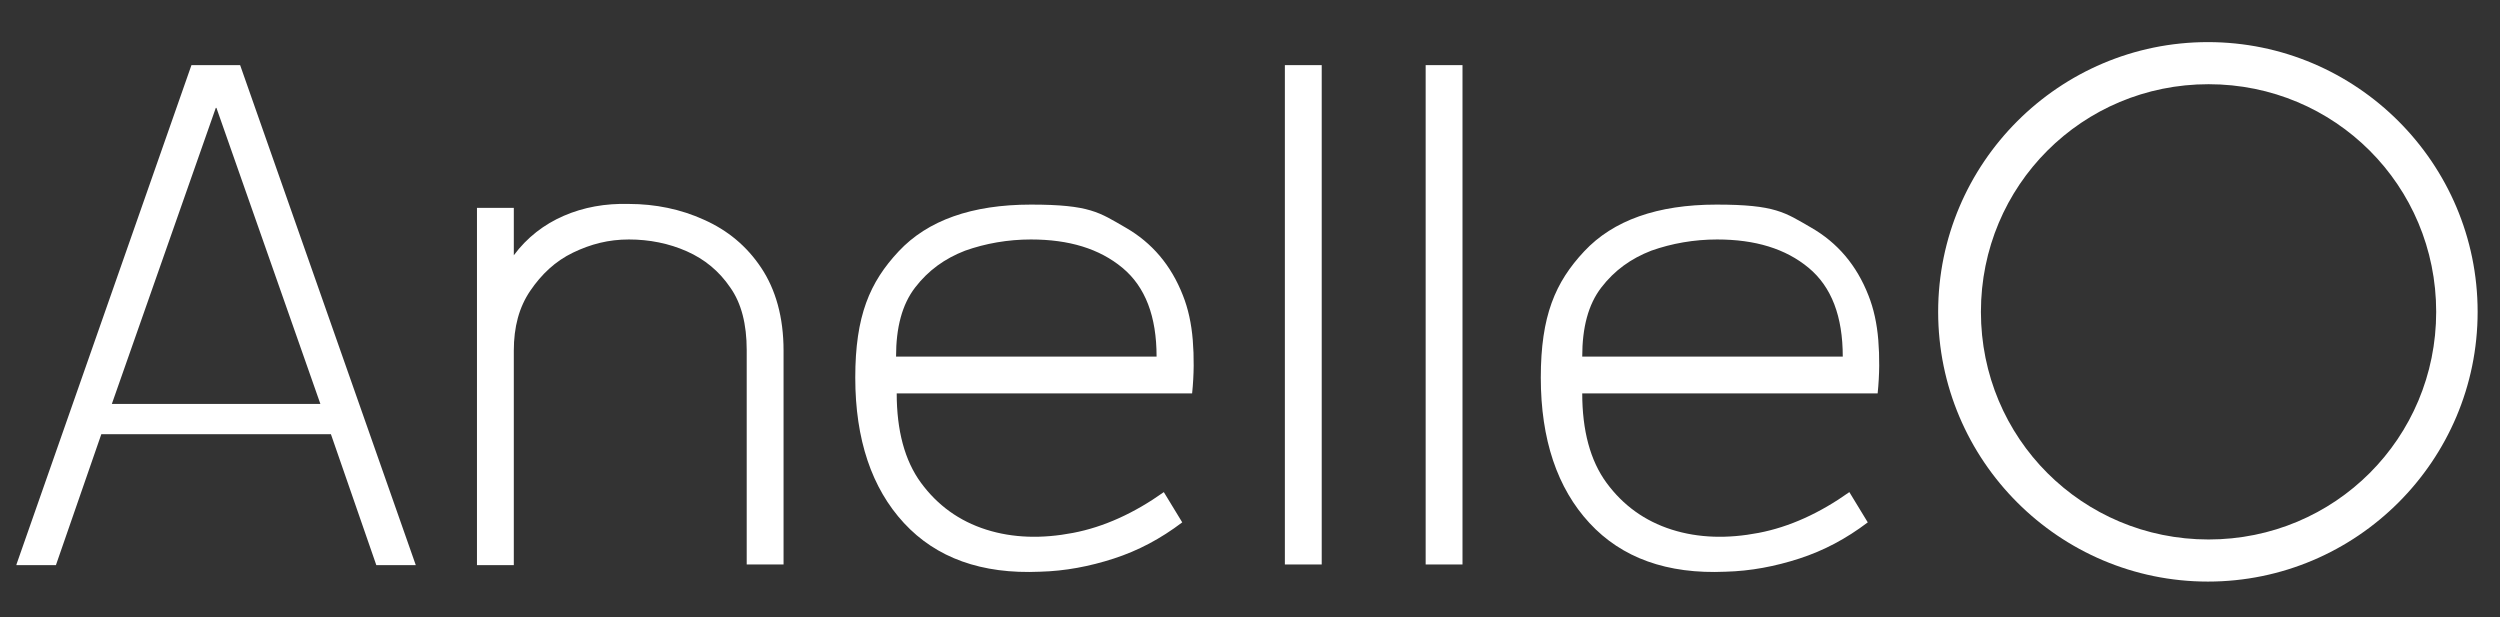
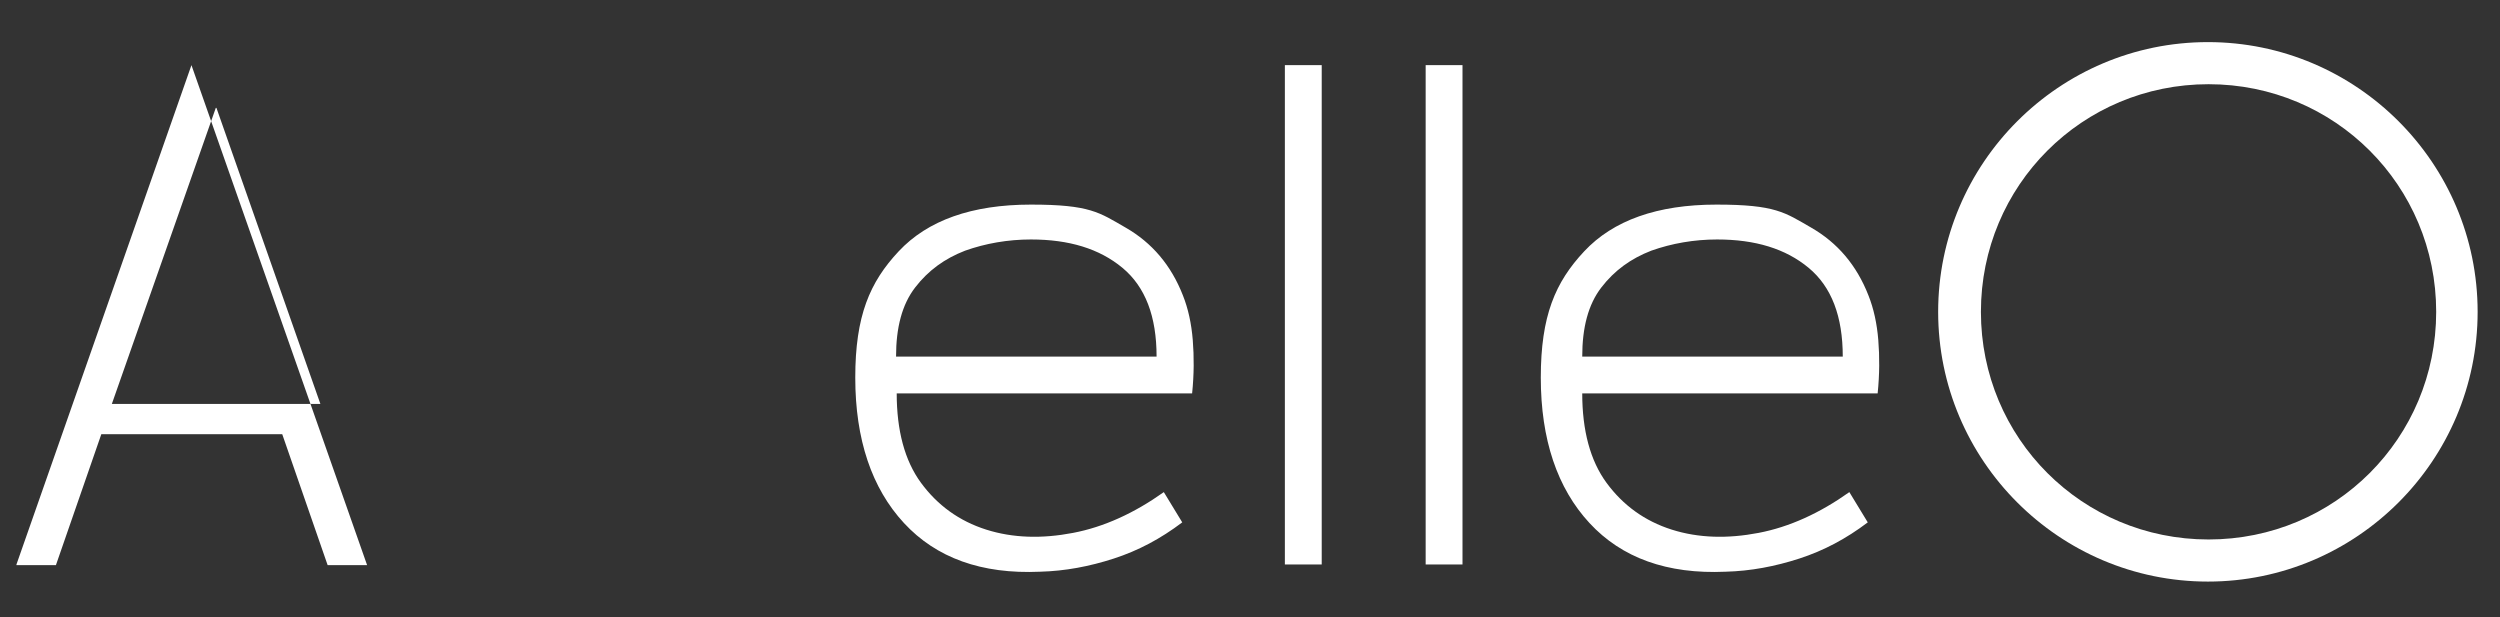
<svg xmlns="http://www.w3.org/2000/svg" version="1.1" viewBox="0 0 380 93.8">
  <rect x="0" y="0" width="380" height="93.8" fill="#333333" stroke="none" />
  <defs>
    <style>
      .cls-1 {
        fill: #fff;
      }
    </style>
  </defs>
  <g>
    <g id="Layer_1">
      <path class="cls-1" d="M294.6,47.4c0-22.6,18.4-41,41-41s41,18.4,41,41-18.4,41-41,41-41-18.4-41-41ZM370.3,47.4c0-19.2-15.4-34.6-34.6-34.6s-34.6,15.4-34.6,34.6,15.4,34.6,34.6,34.6,34.6-15.4,34.6-34.6Z" />
      <g>
-         <path class="cls-1" d="M2.5,85.8L29.1,9.9h7.4l26.7,76h-6l-6.9-19.9H15.4l-6.9,19.9H2.5ZM32.8,16.4l-15.8,45h31.7l-15.8-45Z" />
-         <path class="cls-1" d="M119.1,85.8h-5.6v-32.6c0-3.9-.8-7.1-2.5-9.5-1.7-2.5-3.9-4.3-6.6-5.5-2.7-1.2-5.7-1.8-8.8-1.8s-5.8.7-8.5,2c-2.7,1.3-4.8,3.3-6.5,5.8-1.7,2.5-2.5,5.5-2.5,9.1v32.6h-5.6V31.6h5.6v7.2c2-2.7,4.6-4.7,7.6-6,3-1.3,6.3-1.9,9.9-1.8,4,0,7.9.8,11.4,2.4,3.6,1.6,6.5,4,8.7,7.3,2.2,3.3,3.4,7.5,3.4,12.6v32.6Z" />
+         <path class="cls-1" d="M2.5,85.8L29.1,9.9l26.7,76h-6l-6.9-19.9H15.4l-6.9,19.9H2.5ZM32.8,16.4l-15.8,45h31.7l-15.8-45Z" />
        <path class="cls-1" d="M181.3,59.8h-45c0,5.6,1.2,10.2,3.7,13.6,2.5,3.4,5.8,5.8,9.9,7.1,4.1,1.3,8.5,1.4,13.2.5,4.7-.9,9.3-3,13.8-6.2l2.8,4.6c-3.3,2.5-6.7,4.3-10.4,5.5-3.7,1.2-7.4,1.9-11.2,2-8.9.4-15.8-2.1-20.7-7.4-4.9-5.3-7.4-12.7-7.4-22.1s2.2-14.5,6.6-19.2c4.4-4.7,11.1-7.1,20.1-7.1s10.4,1.2,14.4,3.5c4,2.3,6.9,5.7,8.7,10.3.8,2,1.3,4.3,1.5,6.8.2,2.5.2,5.2-.1,8.1ZM156.7,36.4c-3.5,0-6.9.6-10,1.7-3.1,1.2-5.6,3-7.6,5.6-2,2.6-2.9,6.1-2.9,10.5h39.6c0-6.1-1.7-10.6-5.2-13.5s-8.1-4.3-13.9-4.3Z" />
        <path class="cls-1" d="M200.9,85.8h-5.6V9.9h5.6v76Z" />
        <path class="cls-1" d="M222.3,85.8h-5.6V9.9h5.6v76Z" />
        <path class="cls-1" d="M285.5,59.8h-45c0,5.6,1.2,10.2,3.7,13.6,2.5,3.4,5.8,5.8,9.9,7.1,4.1,1.3,8.5,1.4,13.2.5,4.7-.9,9.3-3,13.8-6.2l2.8,4.6c-3.3,2.5-6.7,4.3-10.4,5.5-3.7,1.2-7.4,1.9-11.2,2-8.9.4-15.8-2.1-20.7-7.4-4.9-5.3-7.4-12.7-7.4-22.1s2.2-14.5,6.6-19.2c4.4-4.7,11.1-7.1,20.1-7.1s10.4,1.2,14.4,3.5c4,2.3,6.9,5.7,8.7,10.3.8,2,1.3,4.3,1.5,6.8.2,2.5.2,5.2-.1,8.1ZM261,36.4c-3.5,0-6.9.6-10,1.7-3.1,1.2-5.6,3-7.6,5.6-2,2.6-2.9,6.1-2.9,10.5h39.6c0-6.1-1.7-10.6-5.2-13.5-3.5-2.9-8.1-4.3-13.9-4.3Z" />
      </g>
    </g>
  </g>
</svg>